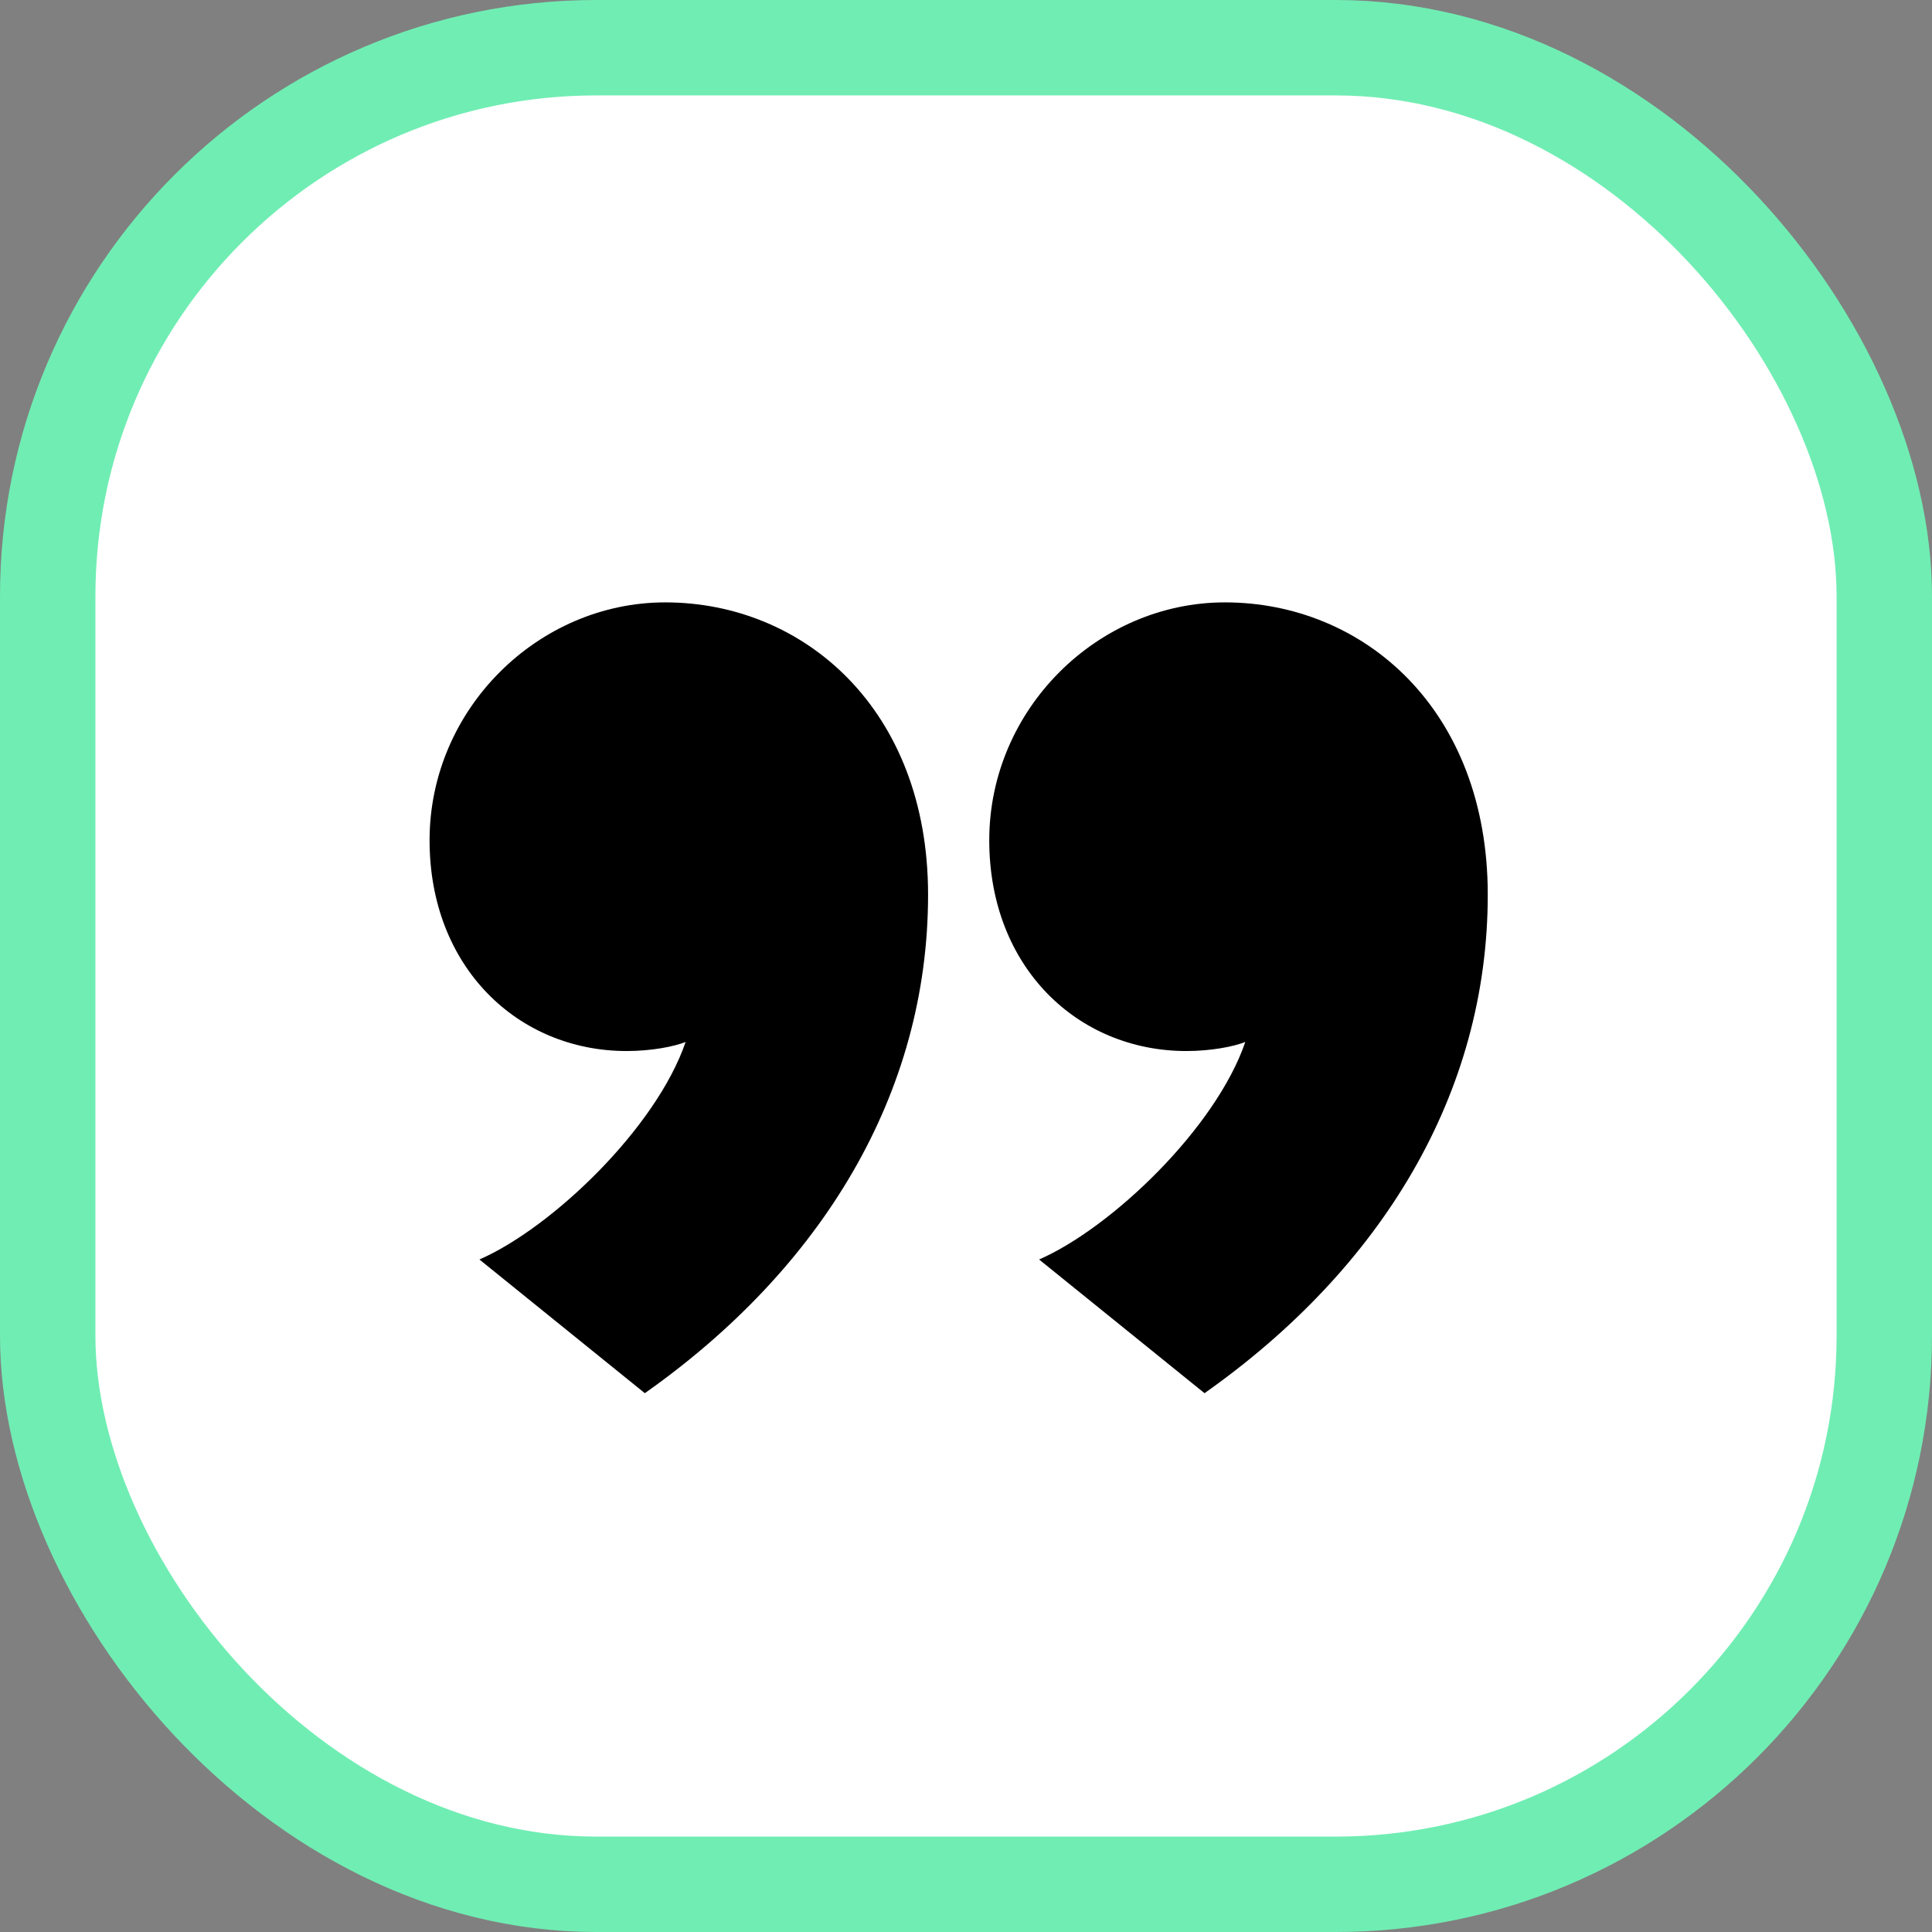
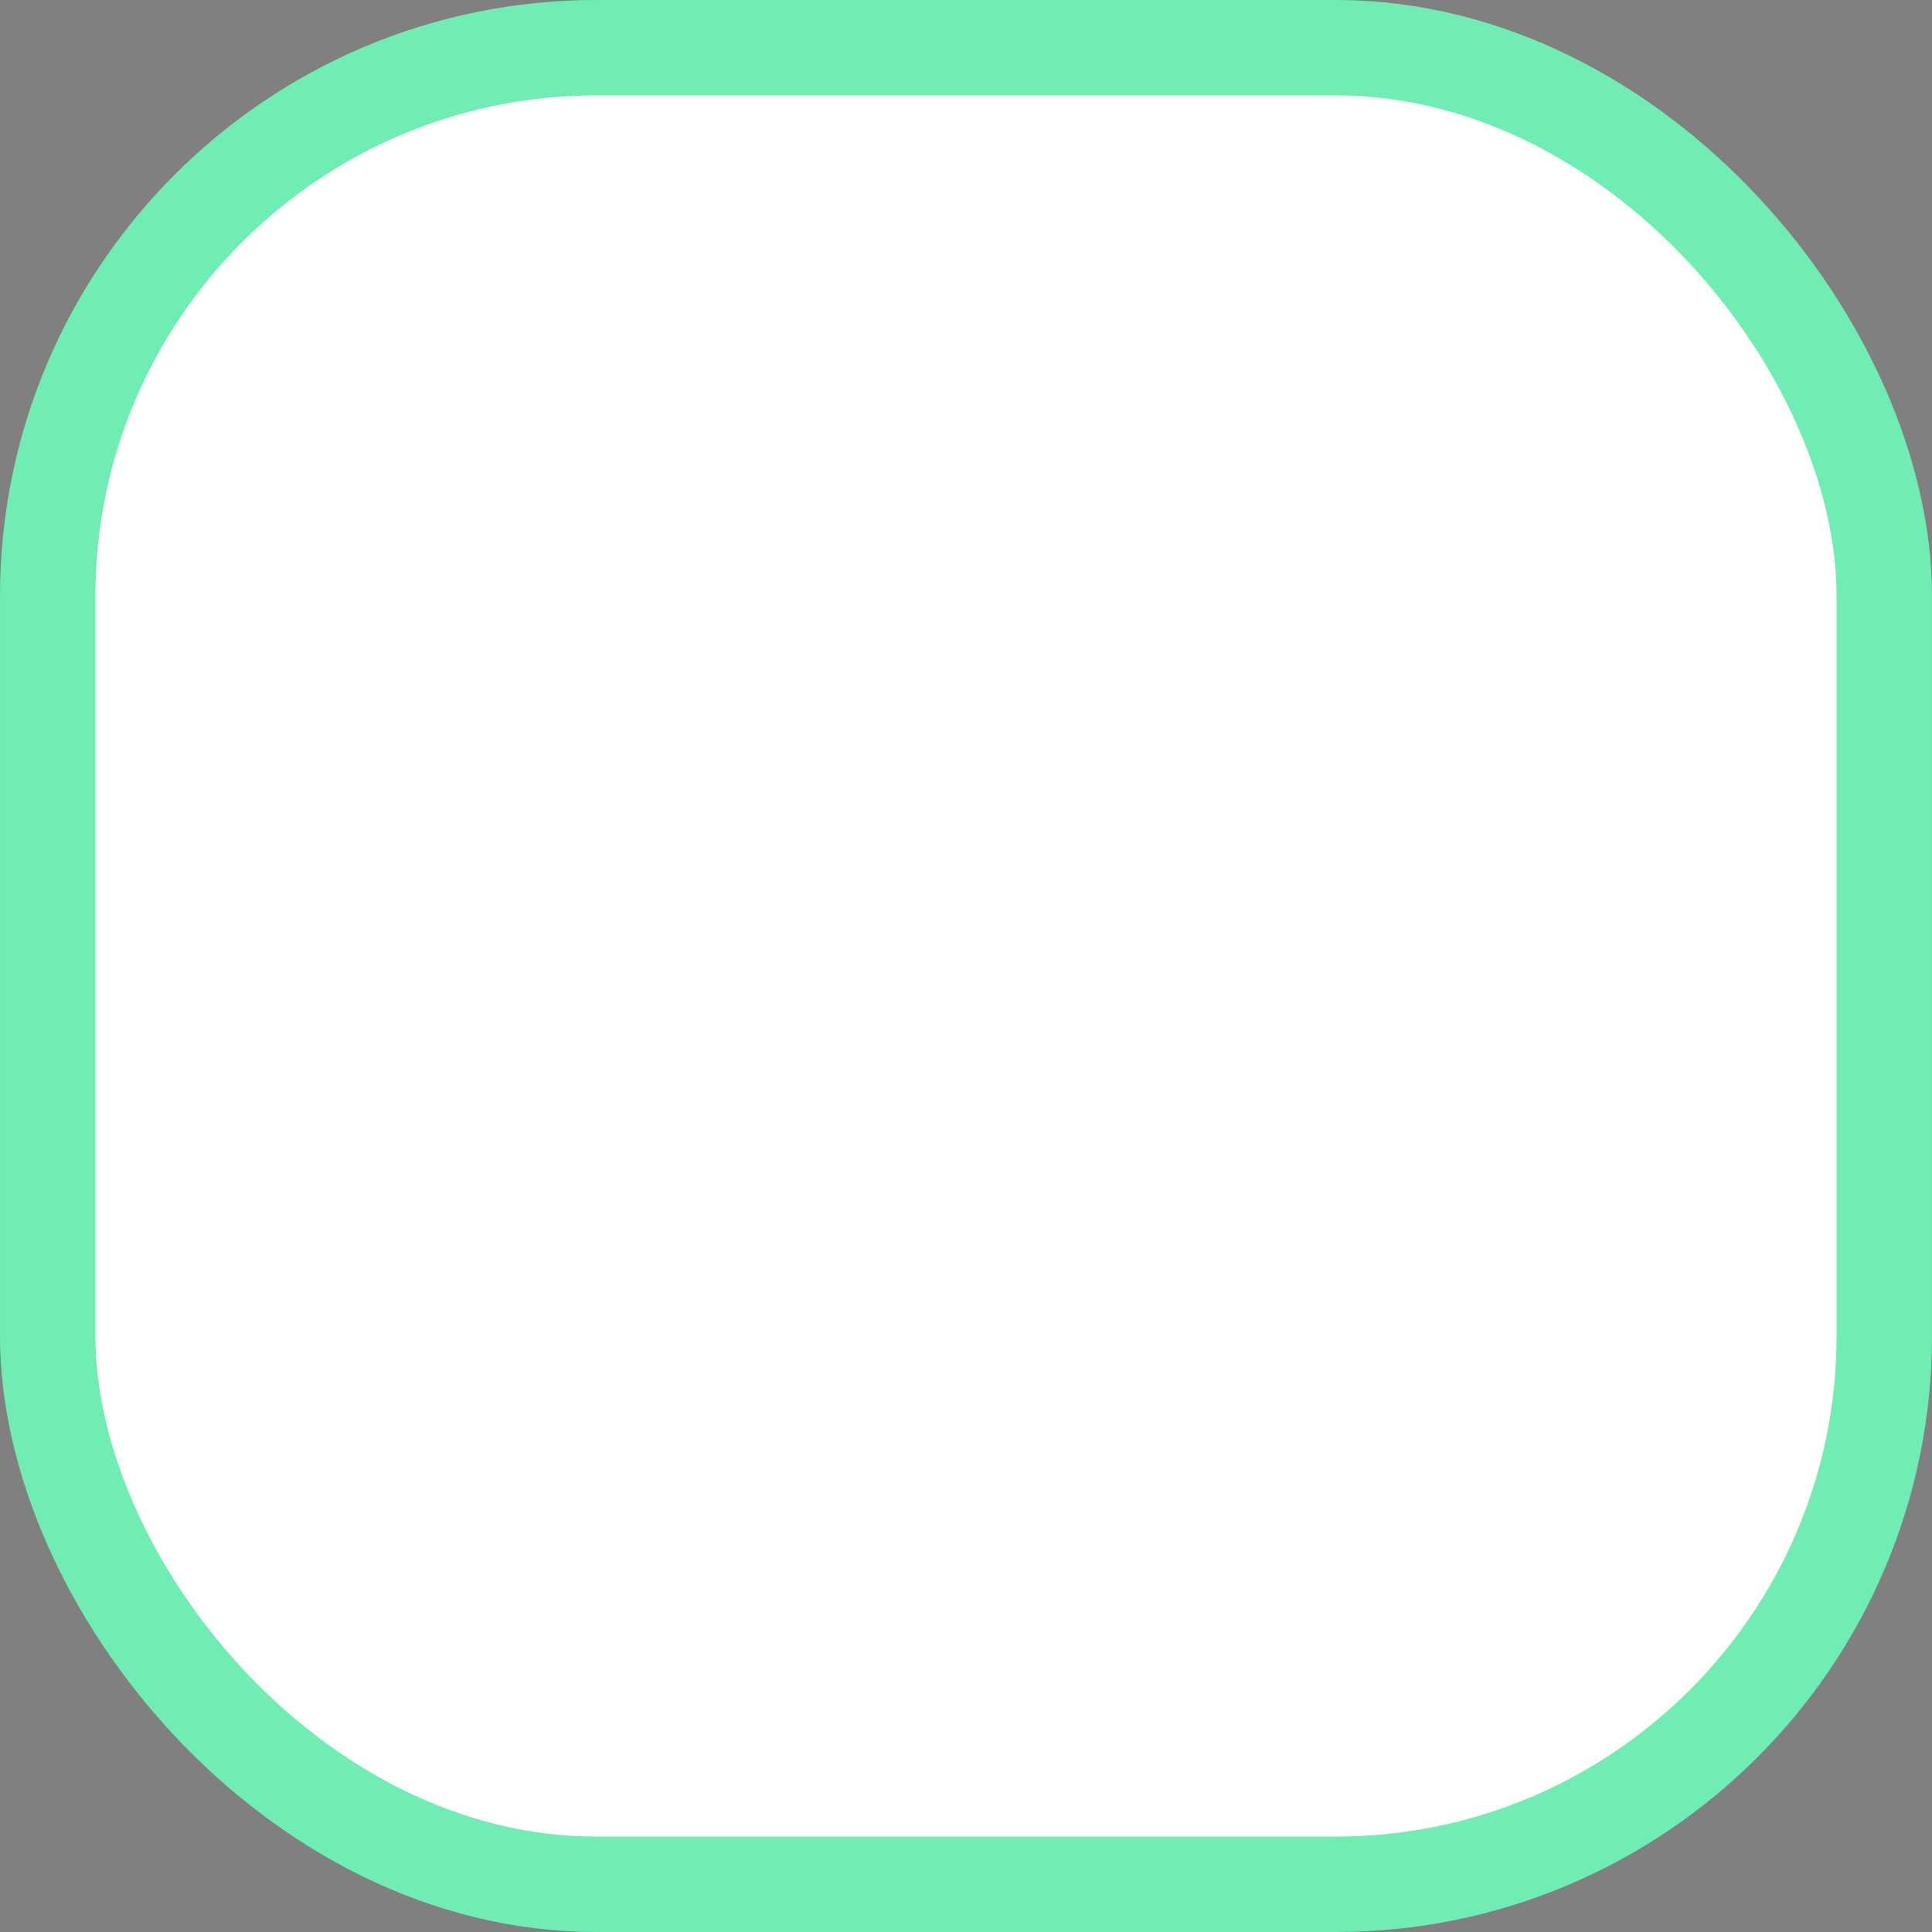
<svg xmlns="http://www.w3.org/2000/svg" fill="none" viewBox="0 0 162 162" height="162" width="162">
  <rect x="0" y="0" width="162" height="162" fill="#808080" stroke="none" />
  <rect stroke-width="8" stroke="#70EDB3" fill="white" transform="rotate(-180 158 158)" rx="46" height="154" width="154" y="158" x="158" />
-   <path fill="black" d="M101 116.82L87.13 105.61C93.21 102.95 101.95 94.59 104.42 87.37C103.47 87.75 101.57 88.13 99.48 88.13C90.36 88.13 82.95 81.1 82.95 70.46C82.95 59.44 92.07 50.51 102.71 50.51C114.3 50.51 124.75 59.44 124.75 75.02C124.75 91.74 115.82 106.37 101 116.82ZM54.07 116.82L40.2 105.61C46.28 102.95 55.02 94.59 57.49 87.37C56.54 87.75 54.64 88.13 52.55 88.13C43.43 88.13 36.02 81.1 36.02 70.46C36.02 59.44 45.14 50.51 55.78 50.51C67.37 50.51 77.82 59.44 77.82 75.02C77.82 91.74 68.89 106.37 54.07 116.82Z" />
</svg>